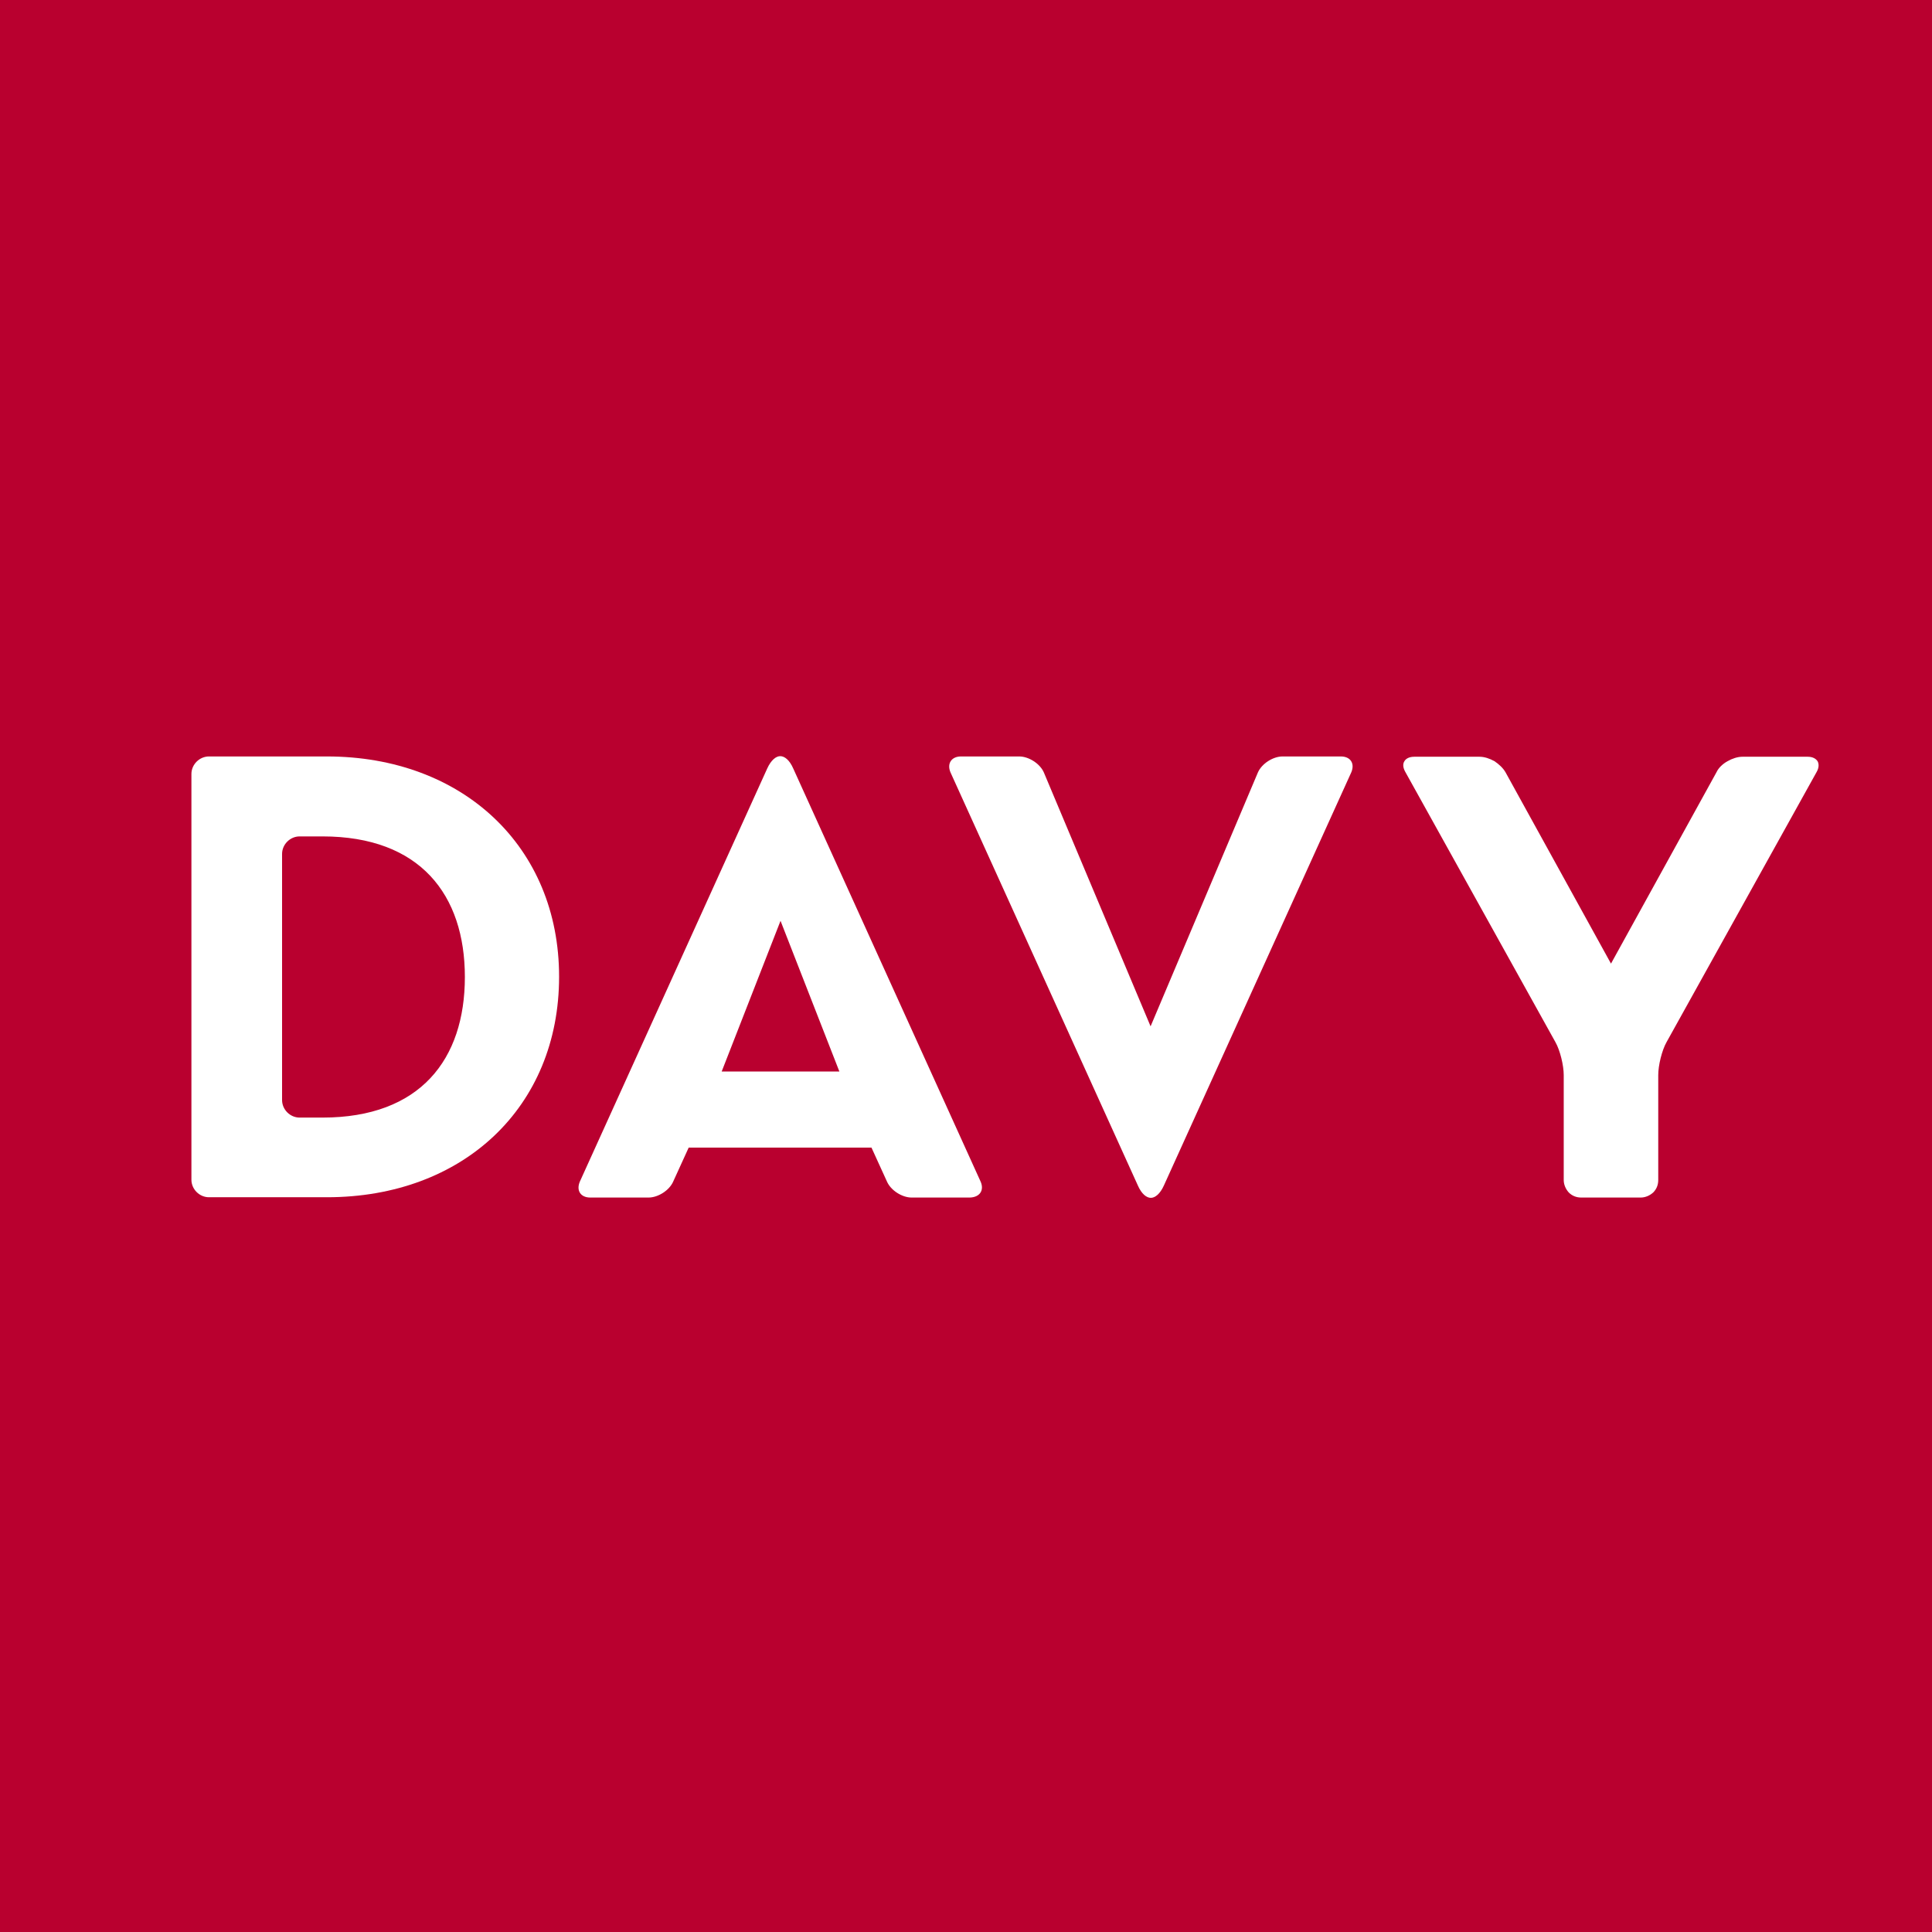
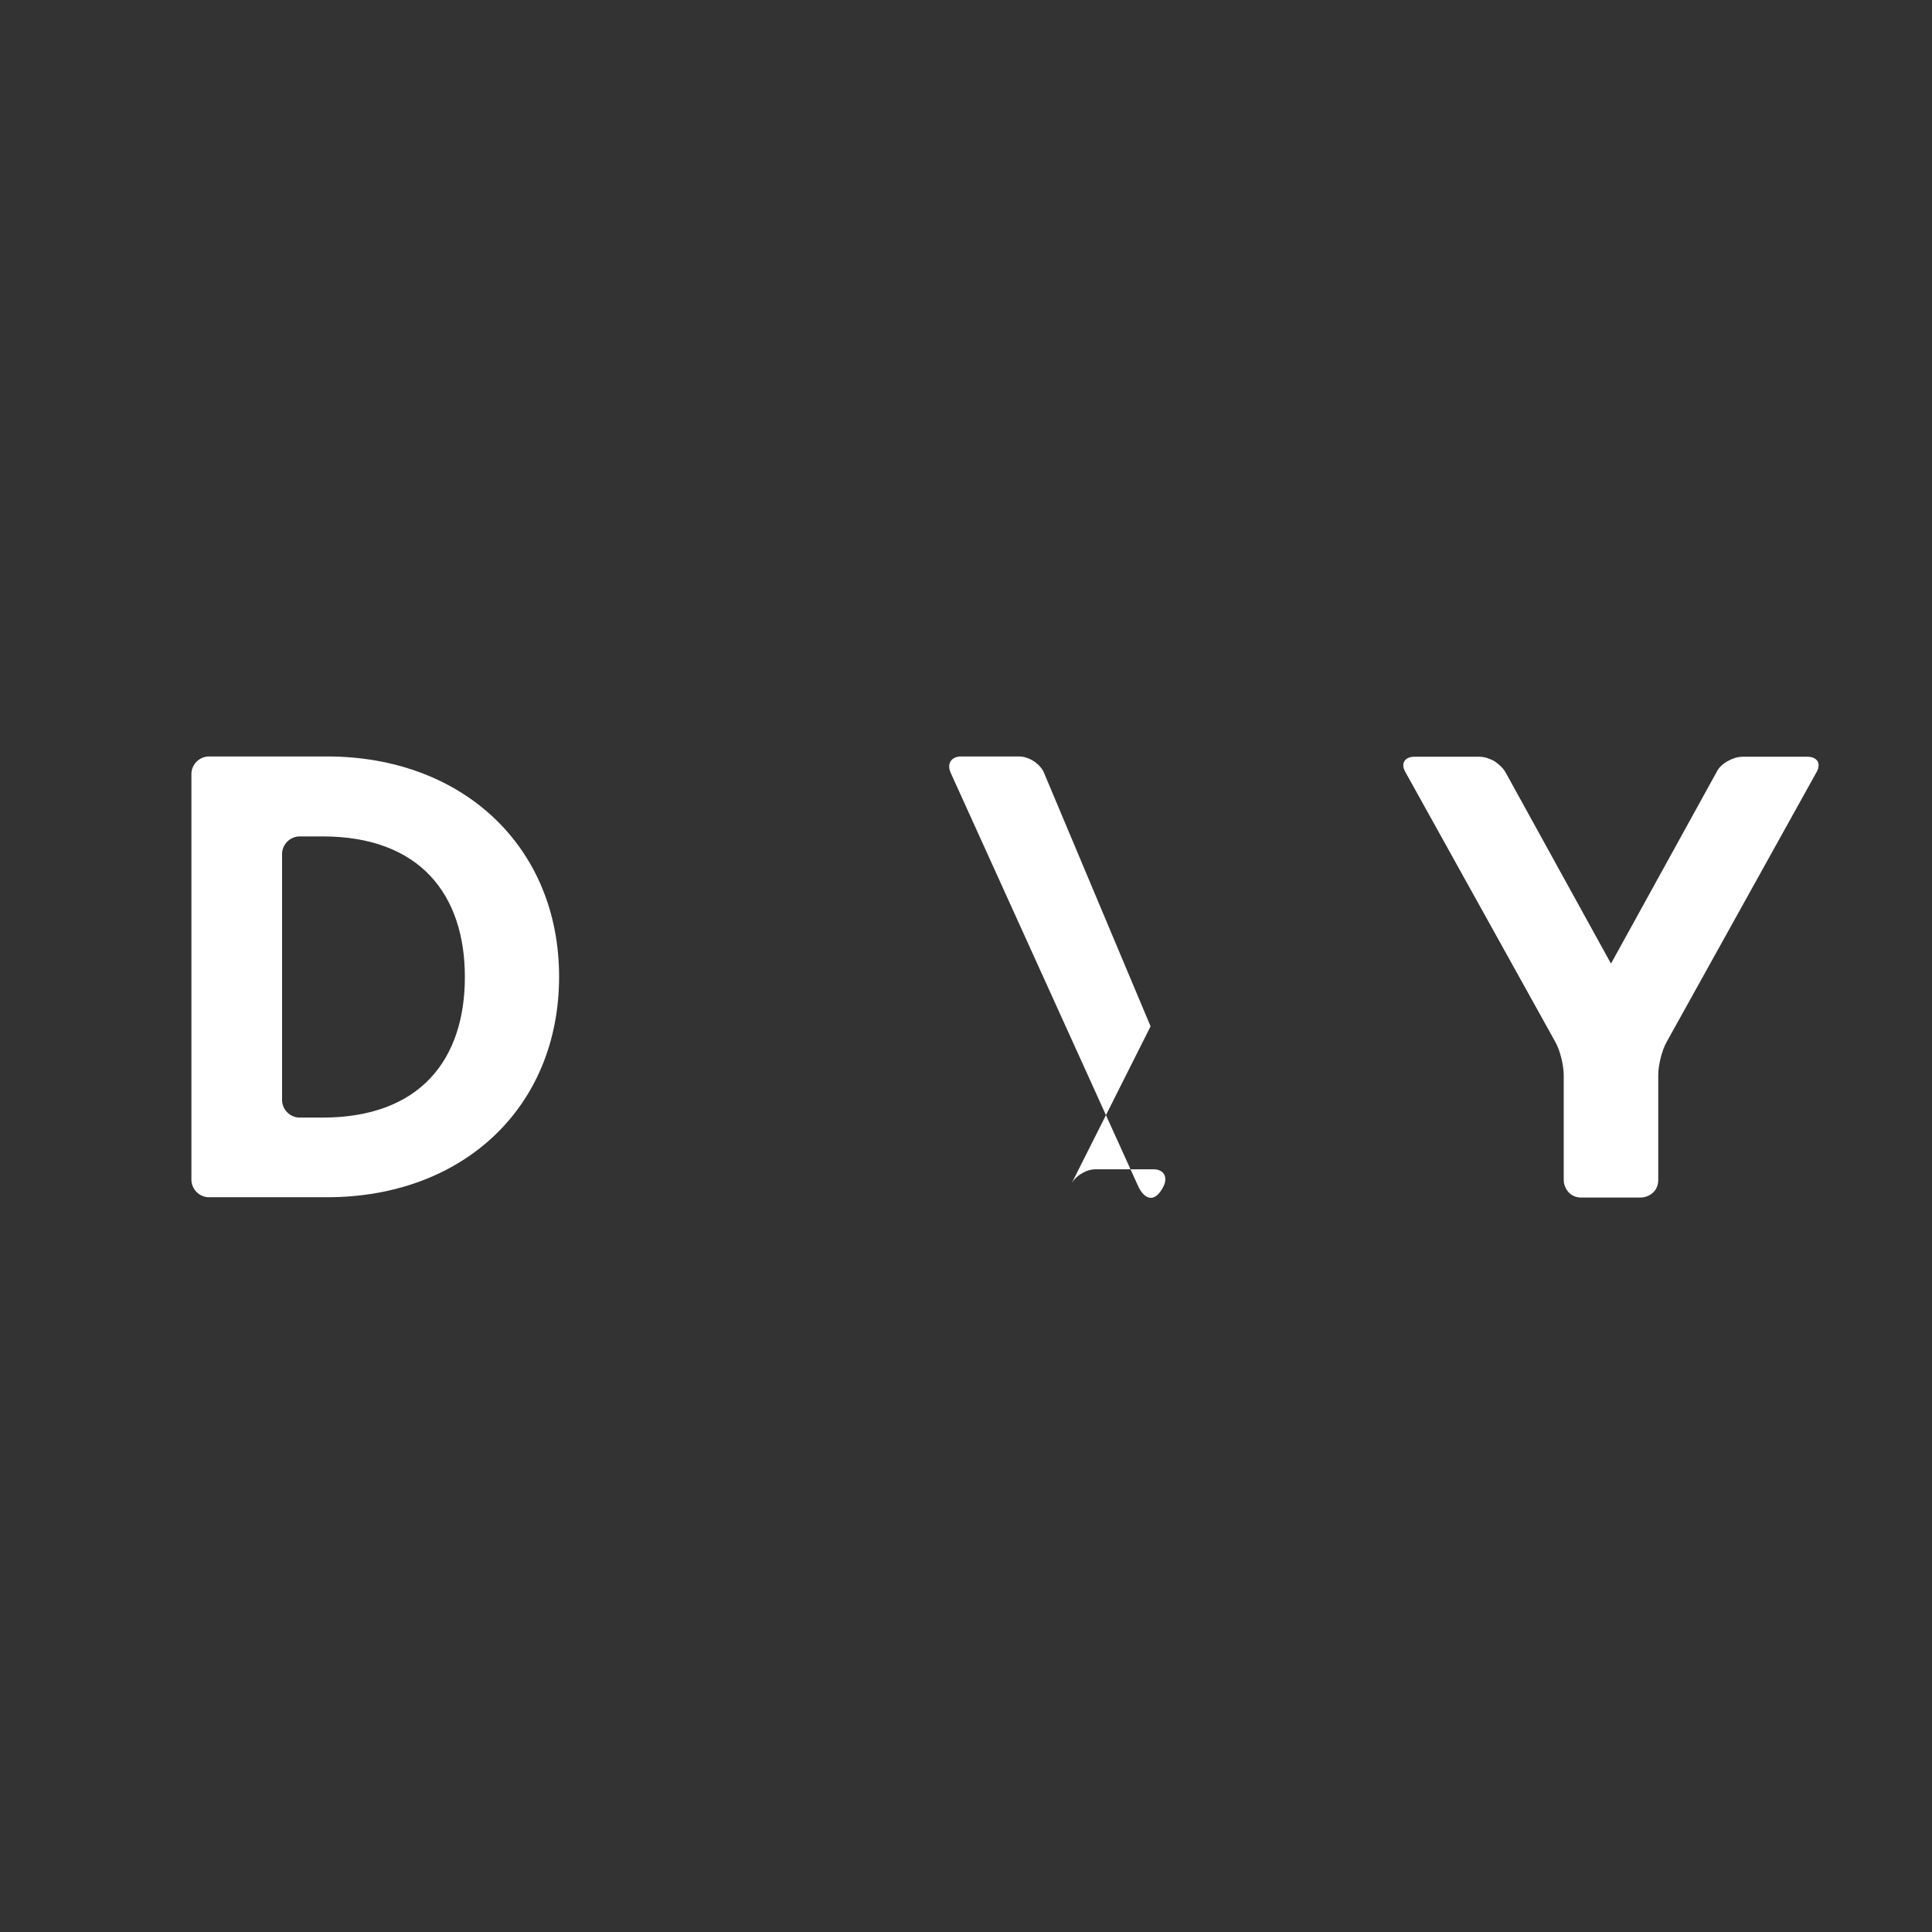
<svg xmlns="http://www.w3.org/2000/svg" xmlns:xlink="http://www.w3.org/1999/xlink" version="1.1" id="Layer_1" x="0px" y="0px" viewBox="0 0 650 650" style="enable-background:new 0 0 650 650;" xml:space="preserve">
  <rect x="0" y="0" width="650" height="650" fill="#333333" stroke="none" />
  <style type="text/css">
	.st0{clip-path:url(#SVGID_00000091708247841267886360000002316475875278764196_);fill:#B9002F;}
	.st1{clip-path:url(#SVGID_00000091708247841267886360000002316475875278764196_);}
	.st2{clip-path:url(#SVGID_00000015342699888946686070000005229464712089758615_);fill:#FFFFFF;}
</style>
  <g>
    <g>
      <defs>
        <rect id="SVGID_1_" width="650" height="650" />
      </defs>
      <clipPath id="SVGID_00000034085133862859281930000012649540282456805540_">
        <use xlink:href="#SVGID_1_" style="overflow:visible;" />
      </clipPath>
-       <rect y="0" style="clip-path:url(#SVGID_00000034085133862859281930000012649540282456805540_);fill:#B9002F;" width="650" height="650" />
      <g style="clip-path:url(#SVGID_00000034085133862859281930000012649540282456805540_);">
        <defs>
          <rect id="SVGID_00000109001768046240711960000012866838266895381391_" y="0" width="650" height="650" />
        </defs>
        <clipPath id="SVGID_00000134219945551843659280000017872079731075437738_">
          <use xlink:href="#SVGID_00000109001768046240711960000012866838266895381391_" style="overflow:visible;" />
        </clipPath>
        <path style="clip-path:url(#SVGID_00000134219945551843659280000017872079731075437738_);fill:#FFFFFF;" d="M611.5,256.1     c-0.6-0.9-1.7-1.5-3.3-1.5h-22c-1.6,0-3.4,0.6-5,1.5c-1.6,0.9-3,2.2-3.7,3.7l-35.5,64.4l-35.5-64.4c-0.8-1.4-2.2-2.7-3.7-3.7     c-1.6-0.9-3.4-1.5-5-1.5h-22c-1.6,0-2.8,0.6-3.3,1.5c-0.6,0.9-0.5,2.2,0.3,3.6l50.5,90.9c0.8,1.4,1.5,3.4,2,5.4     c0.5,2,0.8,4.1,0.8,5.7v35.3c0,1.6,0.7,3.1,1.7,4.2c1.1,1.1,2.5,1.7,4.2,1.7h20c1.6,0,3.1-0.7,4.2-1.7c1.1-1.1,1.7-2.5,1.7-4.2     v-35.3c0-1.6,0.3-3.7,0.8-5.7c0.5-2,1.2-4,2-5.4l50.5-90.9C612,258.3,612,257,611.5,256.1" />
        <path style="clip-path:url(#SVGID_00000134219945551843659280000017872079731075437738_);fill:#FFFFFF;" d="M110,254.5H70.3     c-3.2,0-5.9,2.7-5.9,5.9v136.5c0,3.2,2.7,5.9,5.9,5.9H110c45.8,0,78.1-30.3,78.1-74.2C188.1,284.8,155.6,254.5,110,254.5      M108.5,376h-7.7c-3.2,0-5.9-2.7-5.9-5.9v-82.8c0-3.2,2.7-5.9,5.9-5.9h7.7c32.9,0,47.9,19.7,47.9,47.3     C156.4,356.4,141.4,376,108.5,376" />
-         <path style="clip-path:url(#SVGID_00000134219945551843659280000017872079731075437738_);fill:#FFFFFF;" d="M329.9,397.5     l-63-138.9c-1.3-3-3-4.2-4.4-4.2s-3.1,1.3-4.4,4.2l-63,138.9c-1.3,3,0.2,5.4,3.5,5.4h19.6c3.2,0,7-2.4,8.3-5.4     c0,0,5.2-11.4,5.2-11.4c0,0,61.5,0,61.5,0c0,0,5.2,11.4,5.2,11.4c1.3,3,5.1,5.4,8.3,5.4h19.6     C329.7,402.8,331.2,400.4,329.9,397.5 M242.8,360.5l19.8-50.7l19.8,50.7H242.8z" />
-         <path style="clip-path:url(#SVGID_00000134219945551843659280000017872079731075437738_);fill:#FFFFFF;" d="M387.1,345.3     l-35.9-85.4c-1.3-3-5.1-5.4-8.3-5.4h-19.6c-3.2,0-4.8,2.4-3.5,5.4l63,138.9c1.3,3,3,4.2,4.4,4.2c1.4,0,3.1-1.3,4.4-4.2l63-138.9     c1.3-3-0.2-5.4-3.5-5.4h-19.6c-3.2,0-7,2.4-8.3,5.4L387.1,345.3z" />
+         <path style="clip-path:url(#SVGID_00000134219945551843659280000017872079731075437738_);fill:#FFFFFF;" d="M387.1,345.3     l-35.9-85.4c-1.3-3-5.1-5.4-8.3-5.4h-19.6c-3.2,0-4.8,2.4-3.5,5.4l63,138.9c1.3,3,3,4.2,4.4,4.2c1.4,0,3.1-1.3,4.4-4.2c1.3-3-0.2-5.4-3.5-5.4h-19.6c-3.2,0-7,2.4-8.3,5.4L387.1,345.3z" />
      </g>
    </g>
  </g>
</svg>